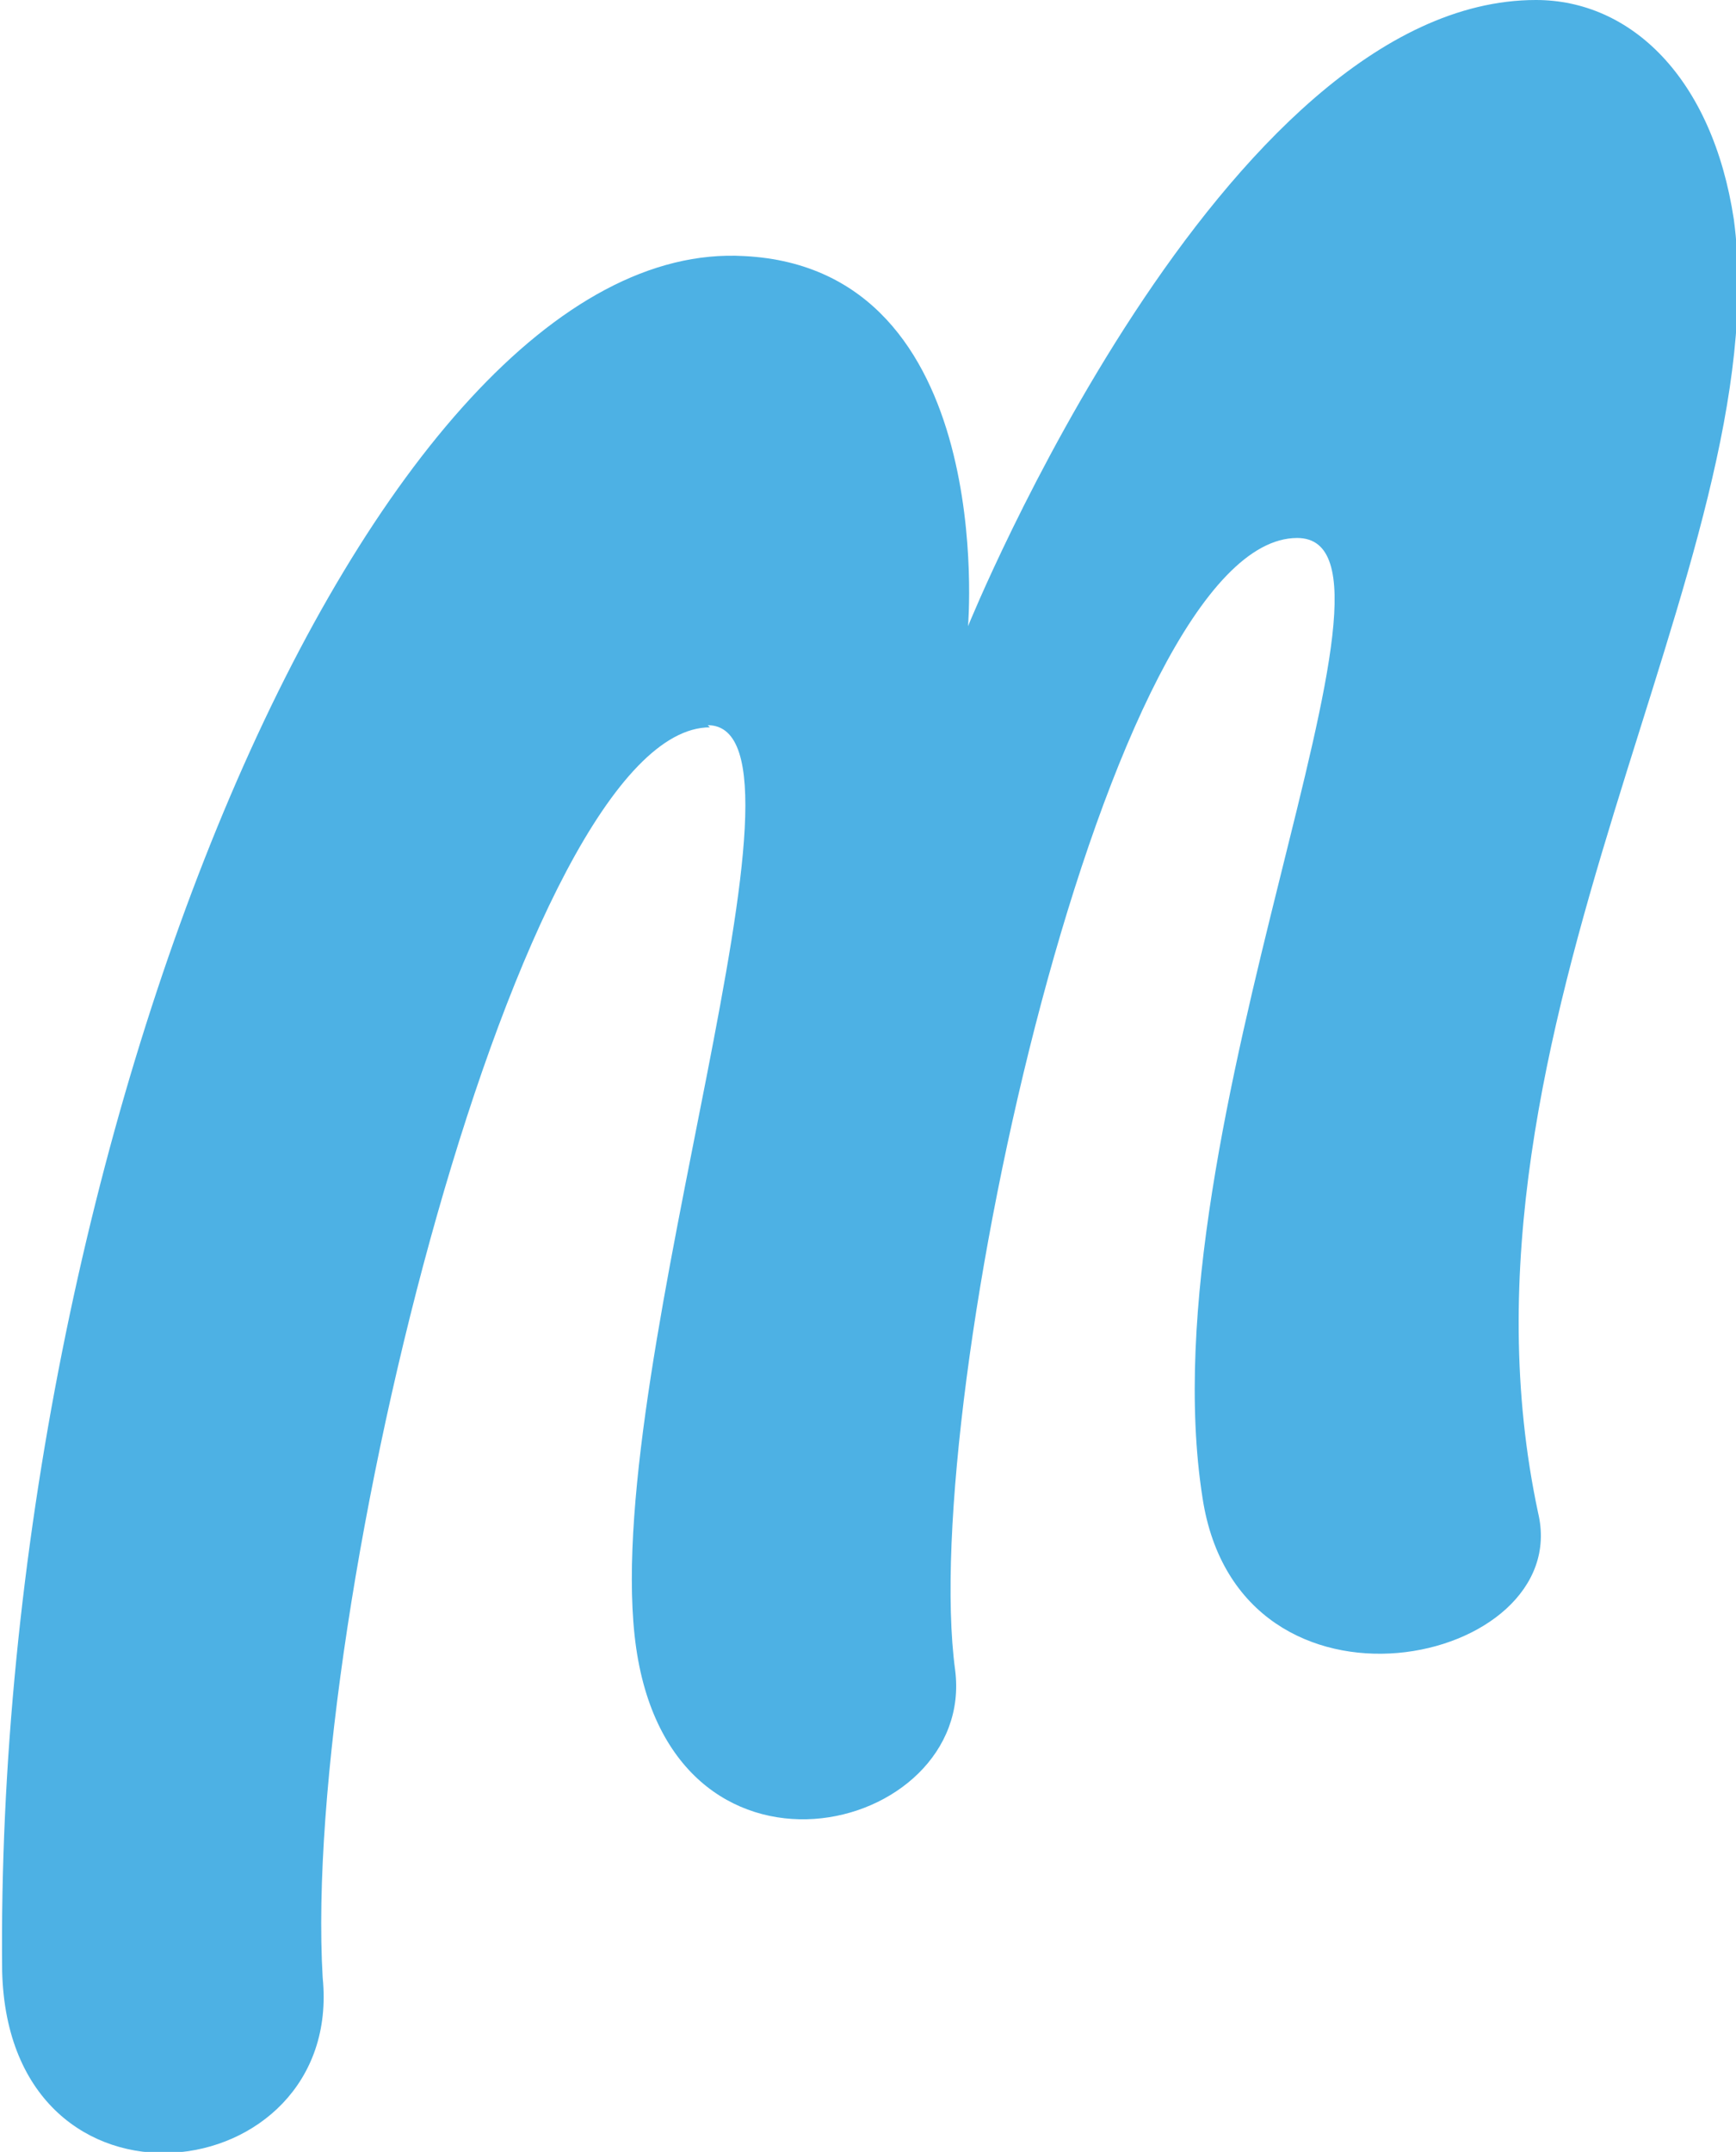
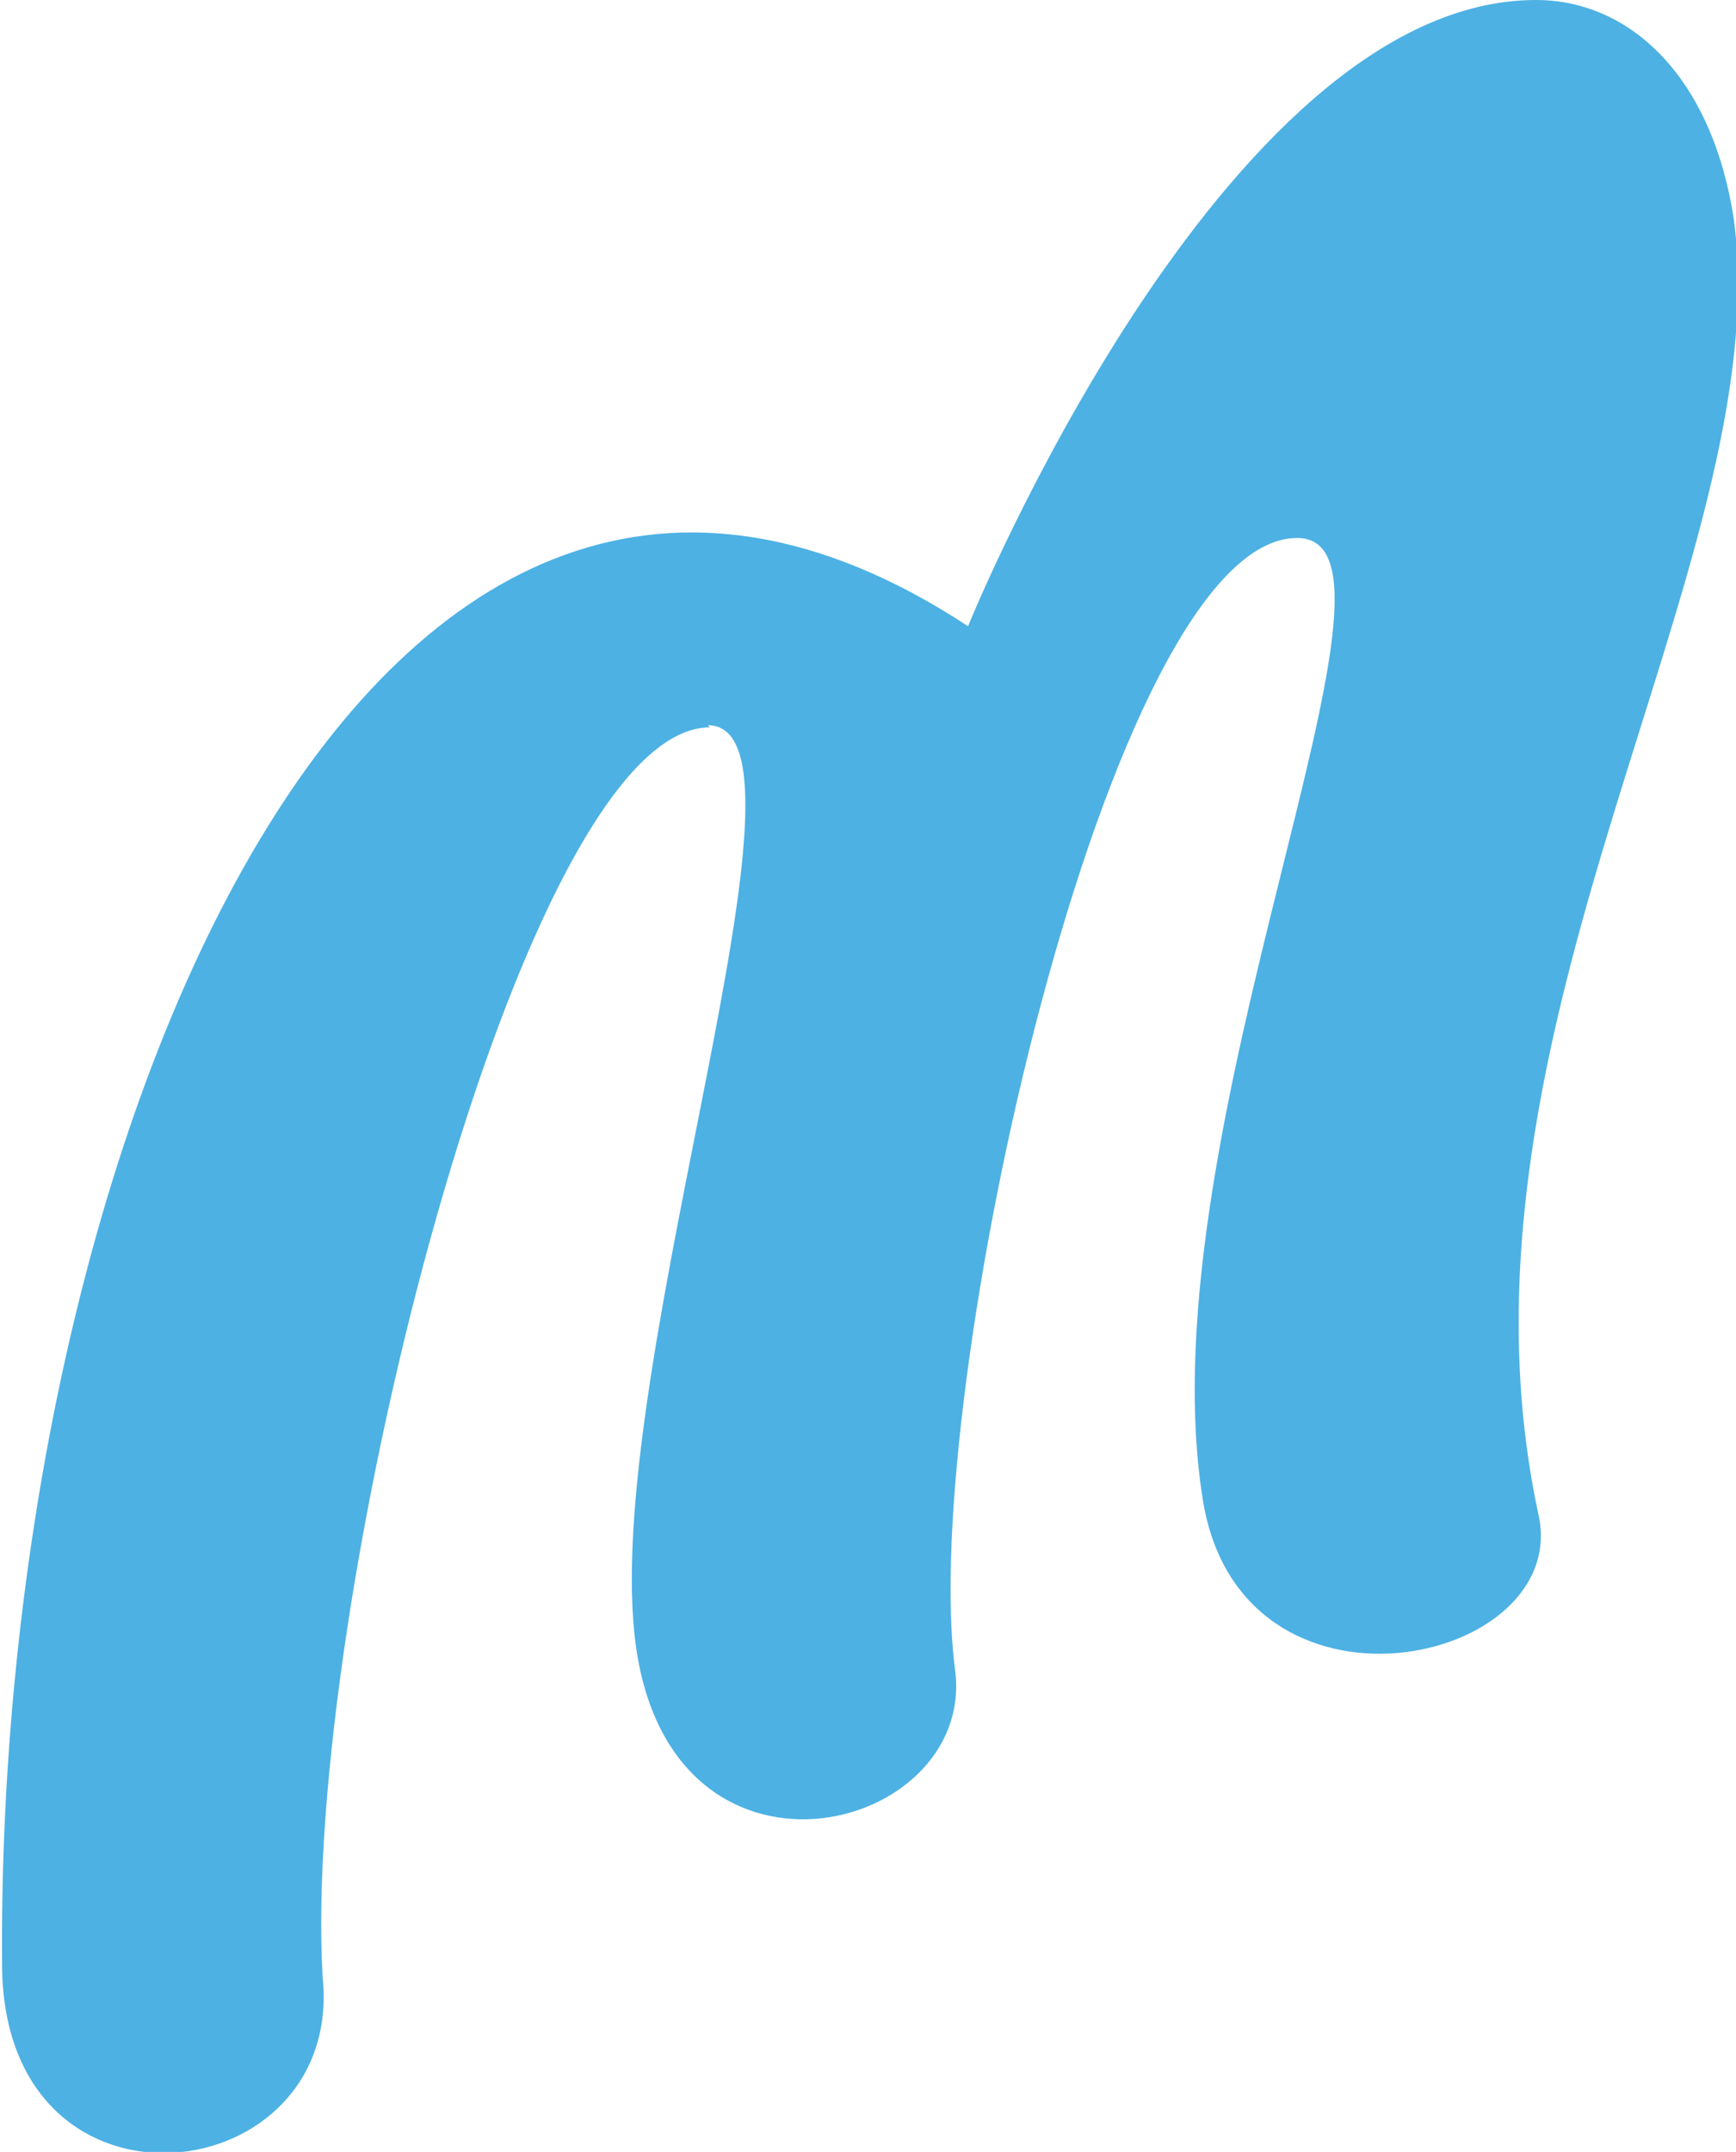
<svg xmlns="http://www.w3.org/2000/svg" viewBox="0 0 80.7 100">
-   <path fill="#4db1e4" d="M32.9 33.7c5.8 0-4.8 29.4-3.4 42.3s15.9 9.3 14.9 1.6C42.7 65 51.5 25 60.3 25c6.4 0-7.1 27.4-4.4 44.6 1.7 11.2 17.3 7.8 15.6.7-4.8-22.5 11.2-44.3 9.1-60.1C79.6 3.6 75.8 0 71.4 0 56.8 0 45 29.1 45 29.1s1.4-16.6-10.4-17.2C17.3 10.9-.3 53.2.1 91.6c.3 12.2 15.9 10.2 14.9.3-1-17.1 9.2-58.1 18-58.1z" data-name="SVG Icon" />
+   <path fill="#4db1e4" d="M32.9 33.7c5.8 0-4.8 29.4-3.4 42.3s15.9 9.3 14.9 1.6C42.7 65 51.5 25 60.3 25c6.4 0-7.1 27.4-4.4 44.6 1.7 11.2 17.3 7.8 15.6.7-4.8-22.5 11.2-44.3 9.1-60.1C79.6 3.6 75.8 0 71.4 0 56.8 0 45 29.1 45 29.1C17.3 10.9-.3 53.2.1 91.6c.3 12.2 15.9 10.2 14.9.3-1-17.1 9.2-58.1 18-58.1z" data-name="SVG Icon" />
</svg>